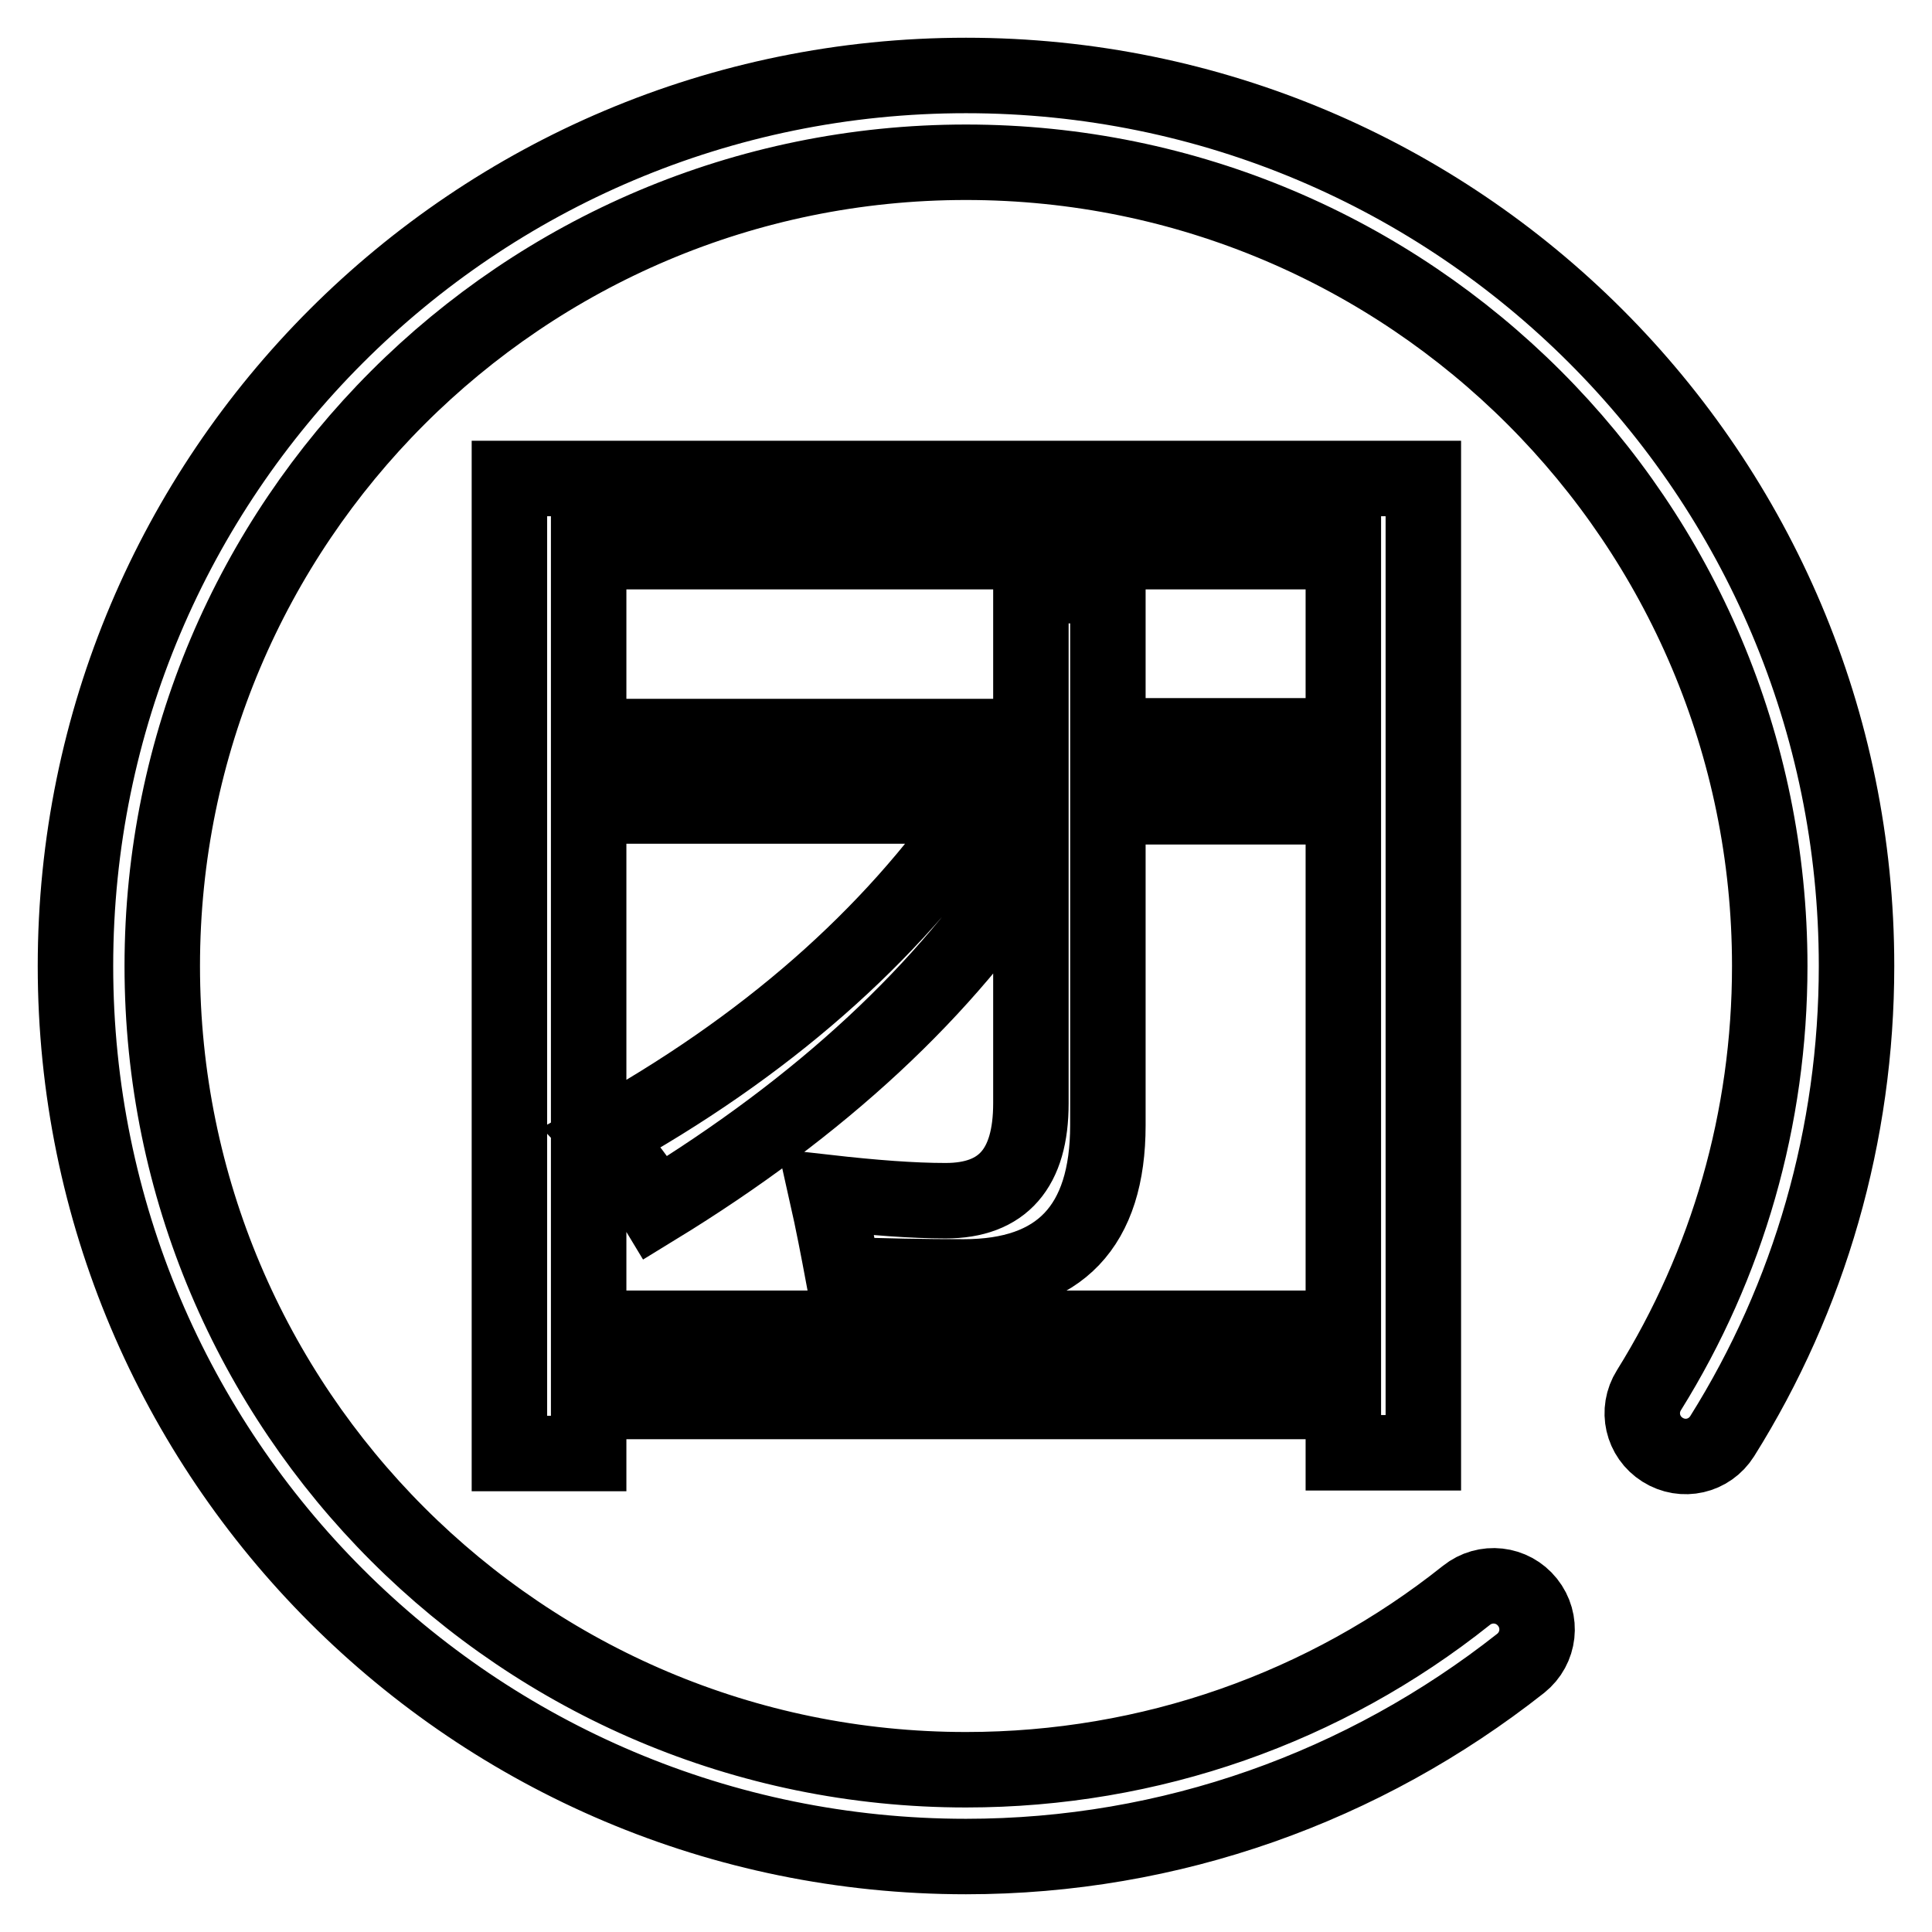
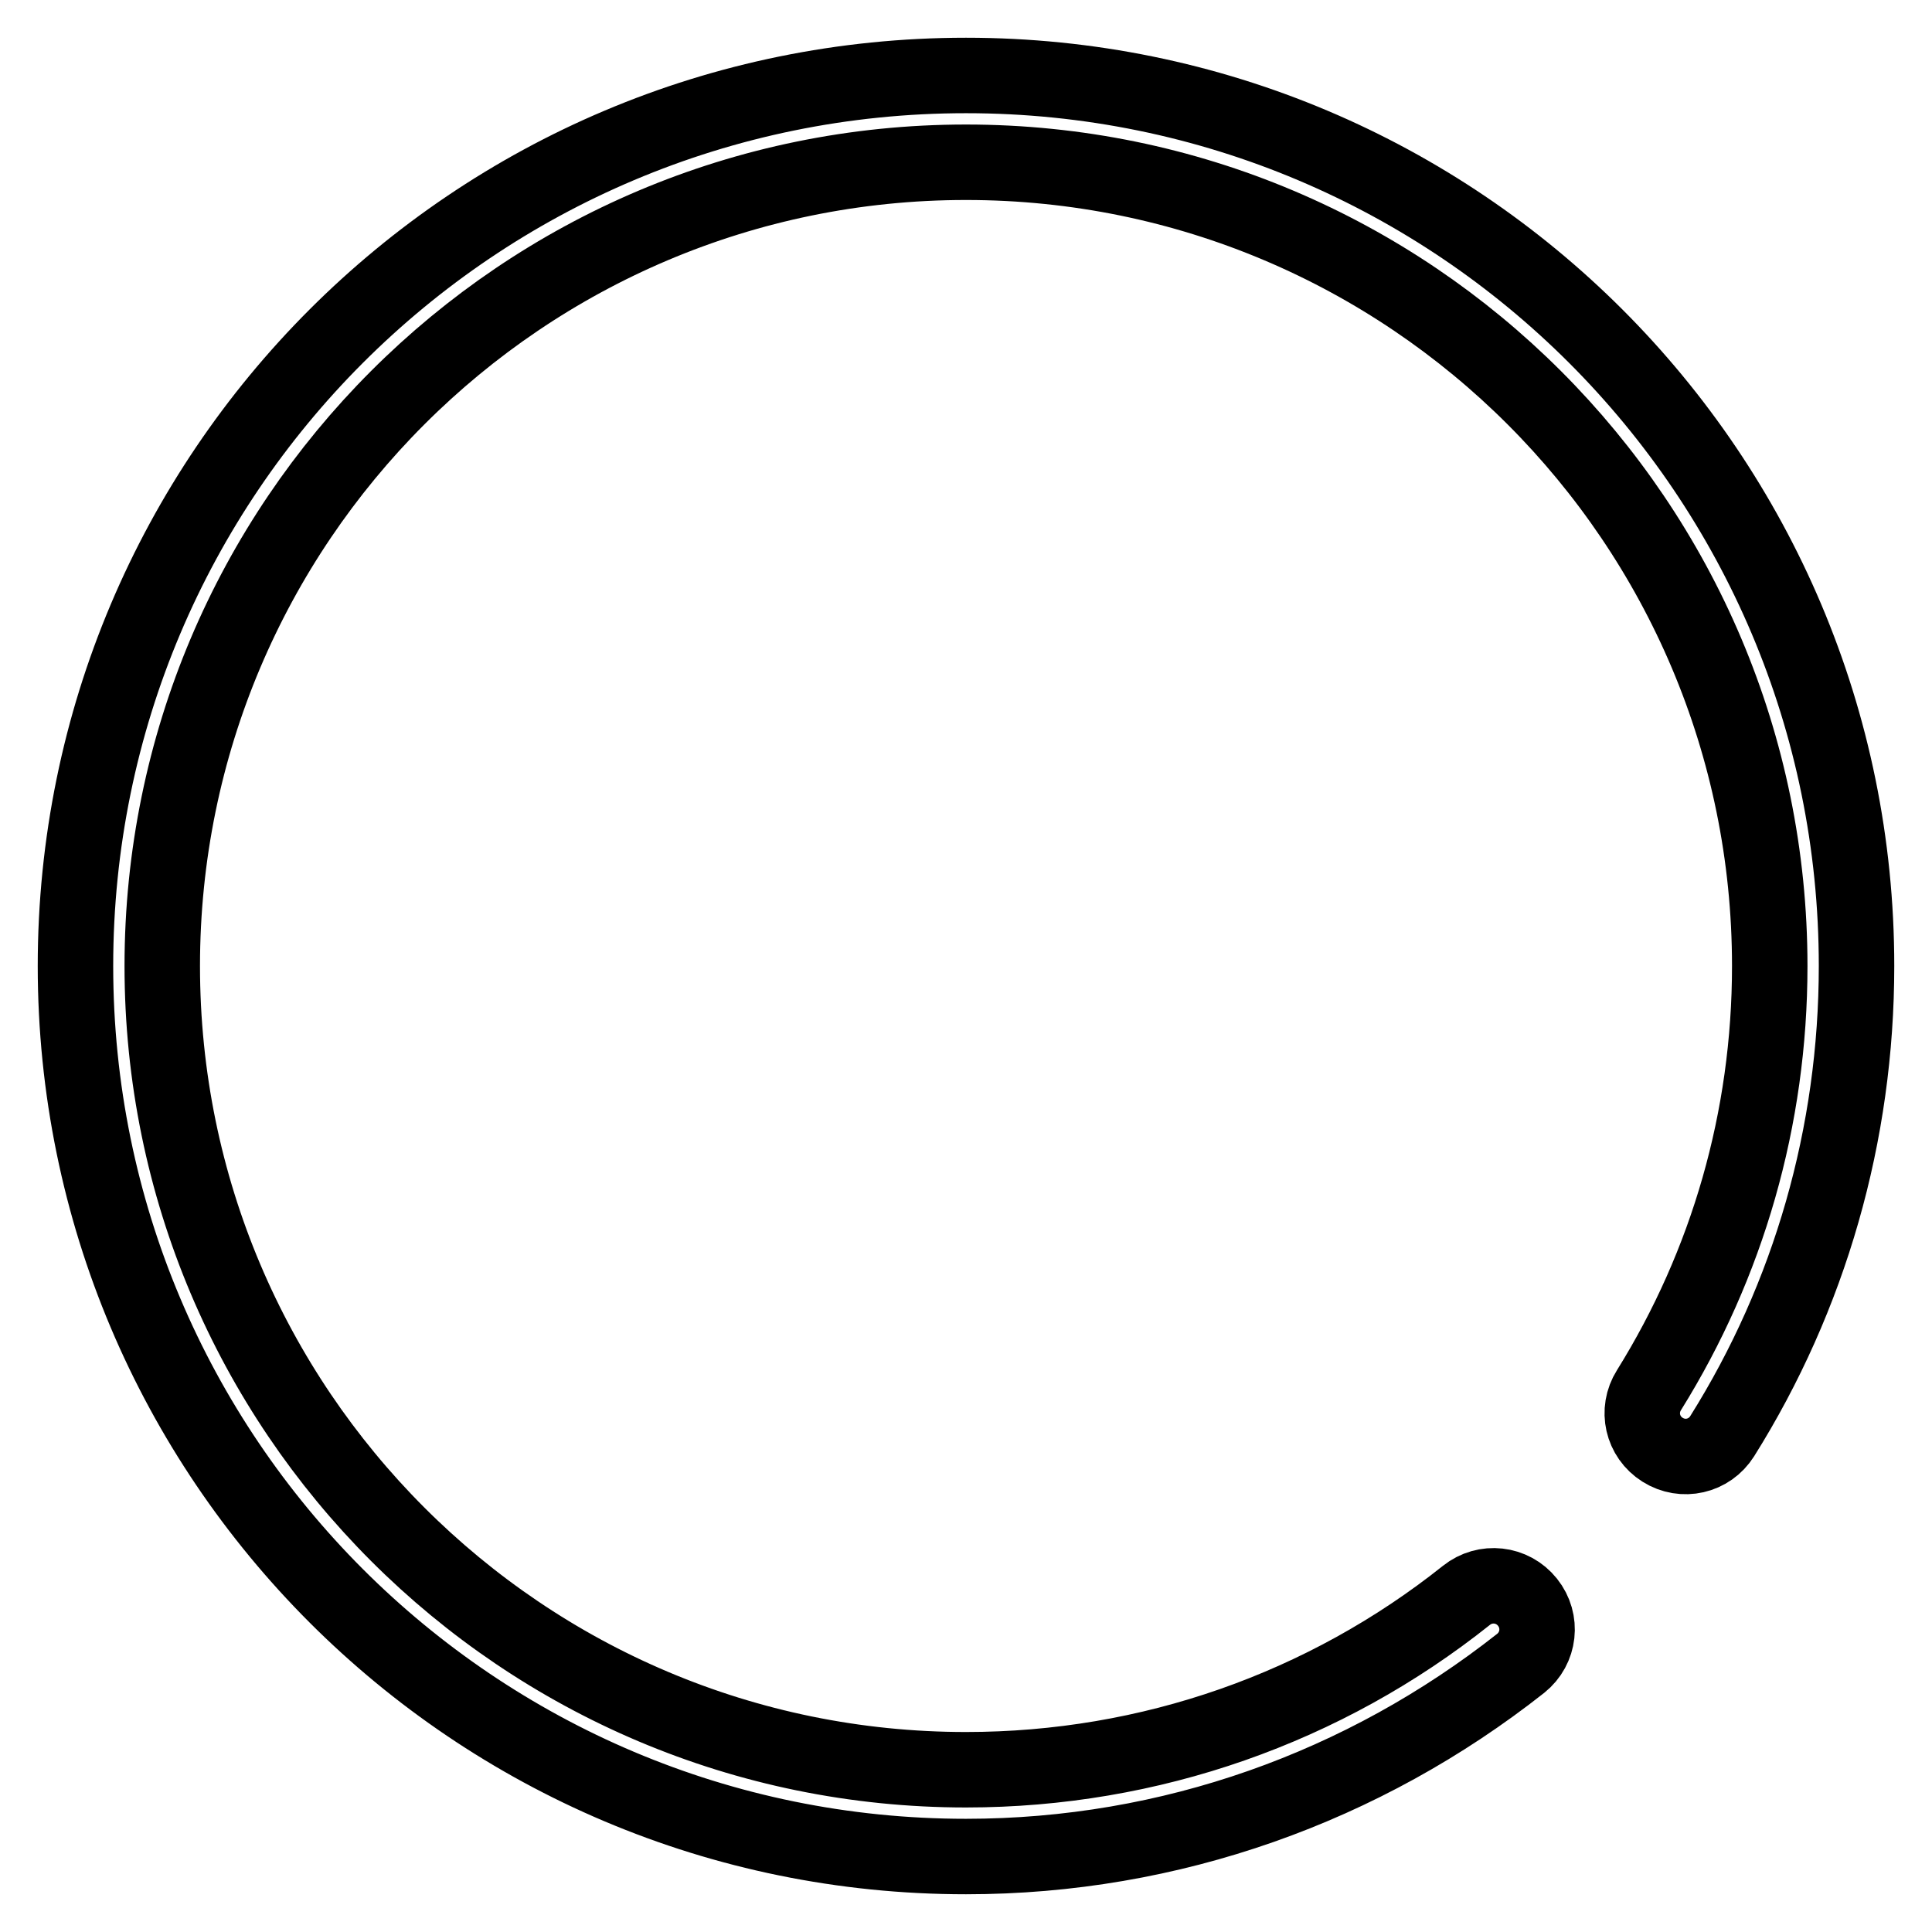
<svg xmlns="http://www.w3.org/2000/svg" version="1.1" x="0px" y="0px" viewBox="0 0 256 256" enable-background="new 0 0 256 256" xml:space="preserve">
  <g>
    <g>
      <path stroke-width="10" fill-opacity="0" stroke="#000000" d="M246,128c0-65.2-52.8-118-118-118C62.8,10,10,62.8,10,128c0,65.2,52.8,118,118,118c27.1,0,52.7-9.2,73.5-25.6c2.5-2,2.9-5.6,0.9-8.1s-5.6-2.9-8.1-0.9c-18.7,14.9-41.9,23.1-66.3,23.1c-58.8,0-106.5-47.7-106.5-106.5C21.5,69.2,69.2,21.5,128,21.5c58.8,0,106.5,47.7,106.5,106.5c0,20.2-5.6,39.5-16,56.2c-1.7,2.7-0.9,6.2,1.8,7.9c2.7,1.7,6.2,0.9,7.9-1.8C239.8,171.8,246,150.3,246,128z" />
-       <path stroke-width="10" fill-opacity="0" stroke="#000000" d="M67.5,63.4h121.1v129.1H178v-6.8H78v6.9H67.5V63.4L67.5,63.4z M178,73.1H78V176h100V73.1L178,73.1z M84.8,97.6h51.8V77.6h10.2v19.9h26.6v9.4h-26.6v42.2c0,13.4-6.4,20.1-19.1,20.1c-5.2,0-10.5-0.1-16-0.3c-0.6-3.2-1.3-6.9-2.2-10.9c6.2,0.7,11.4,1.1,15.8,1.1c7.6,0,11.3-4.3,11.3-12.9v-32.4c-11.2,17.4-27.8,32.8-49.7,46.2c-1.8-3-4.1-6.1-7.1-9.3c21.5-11.9,38.2-26.5,50.1-43.9H84.8V97.6z" />
    </g>
  </g>
</svg>